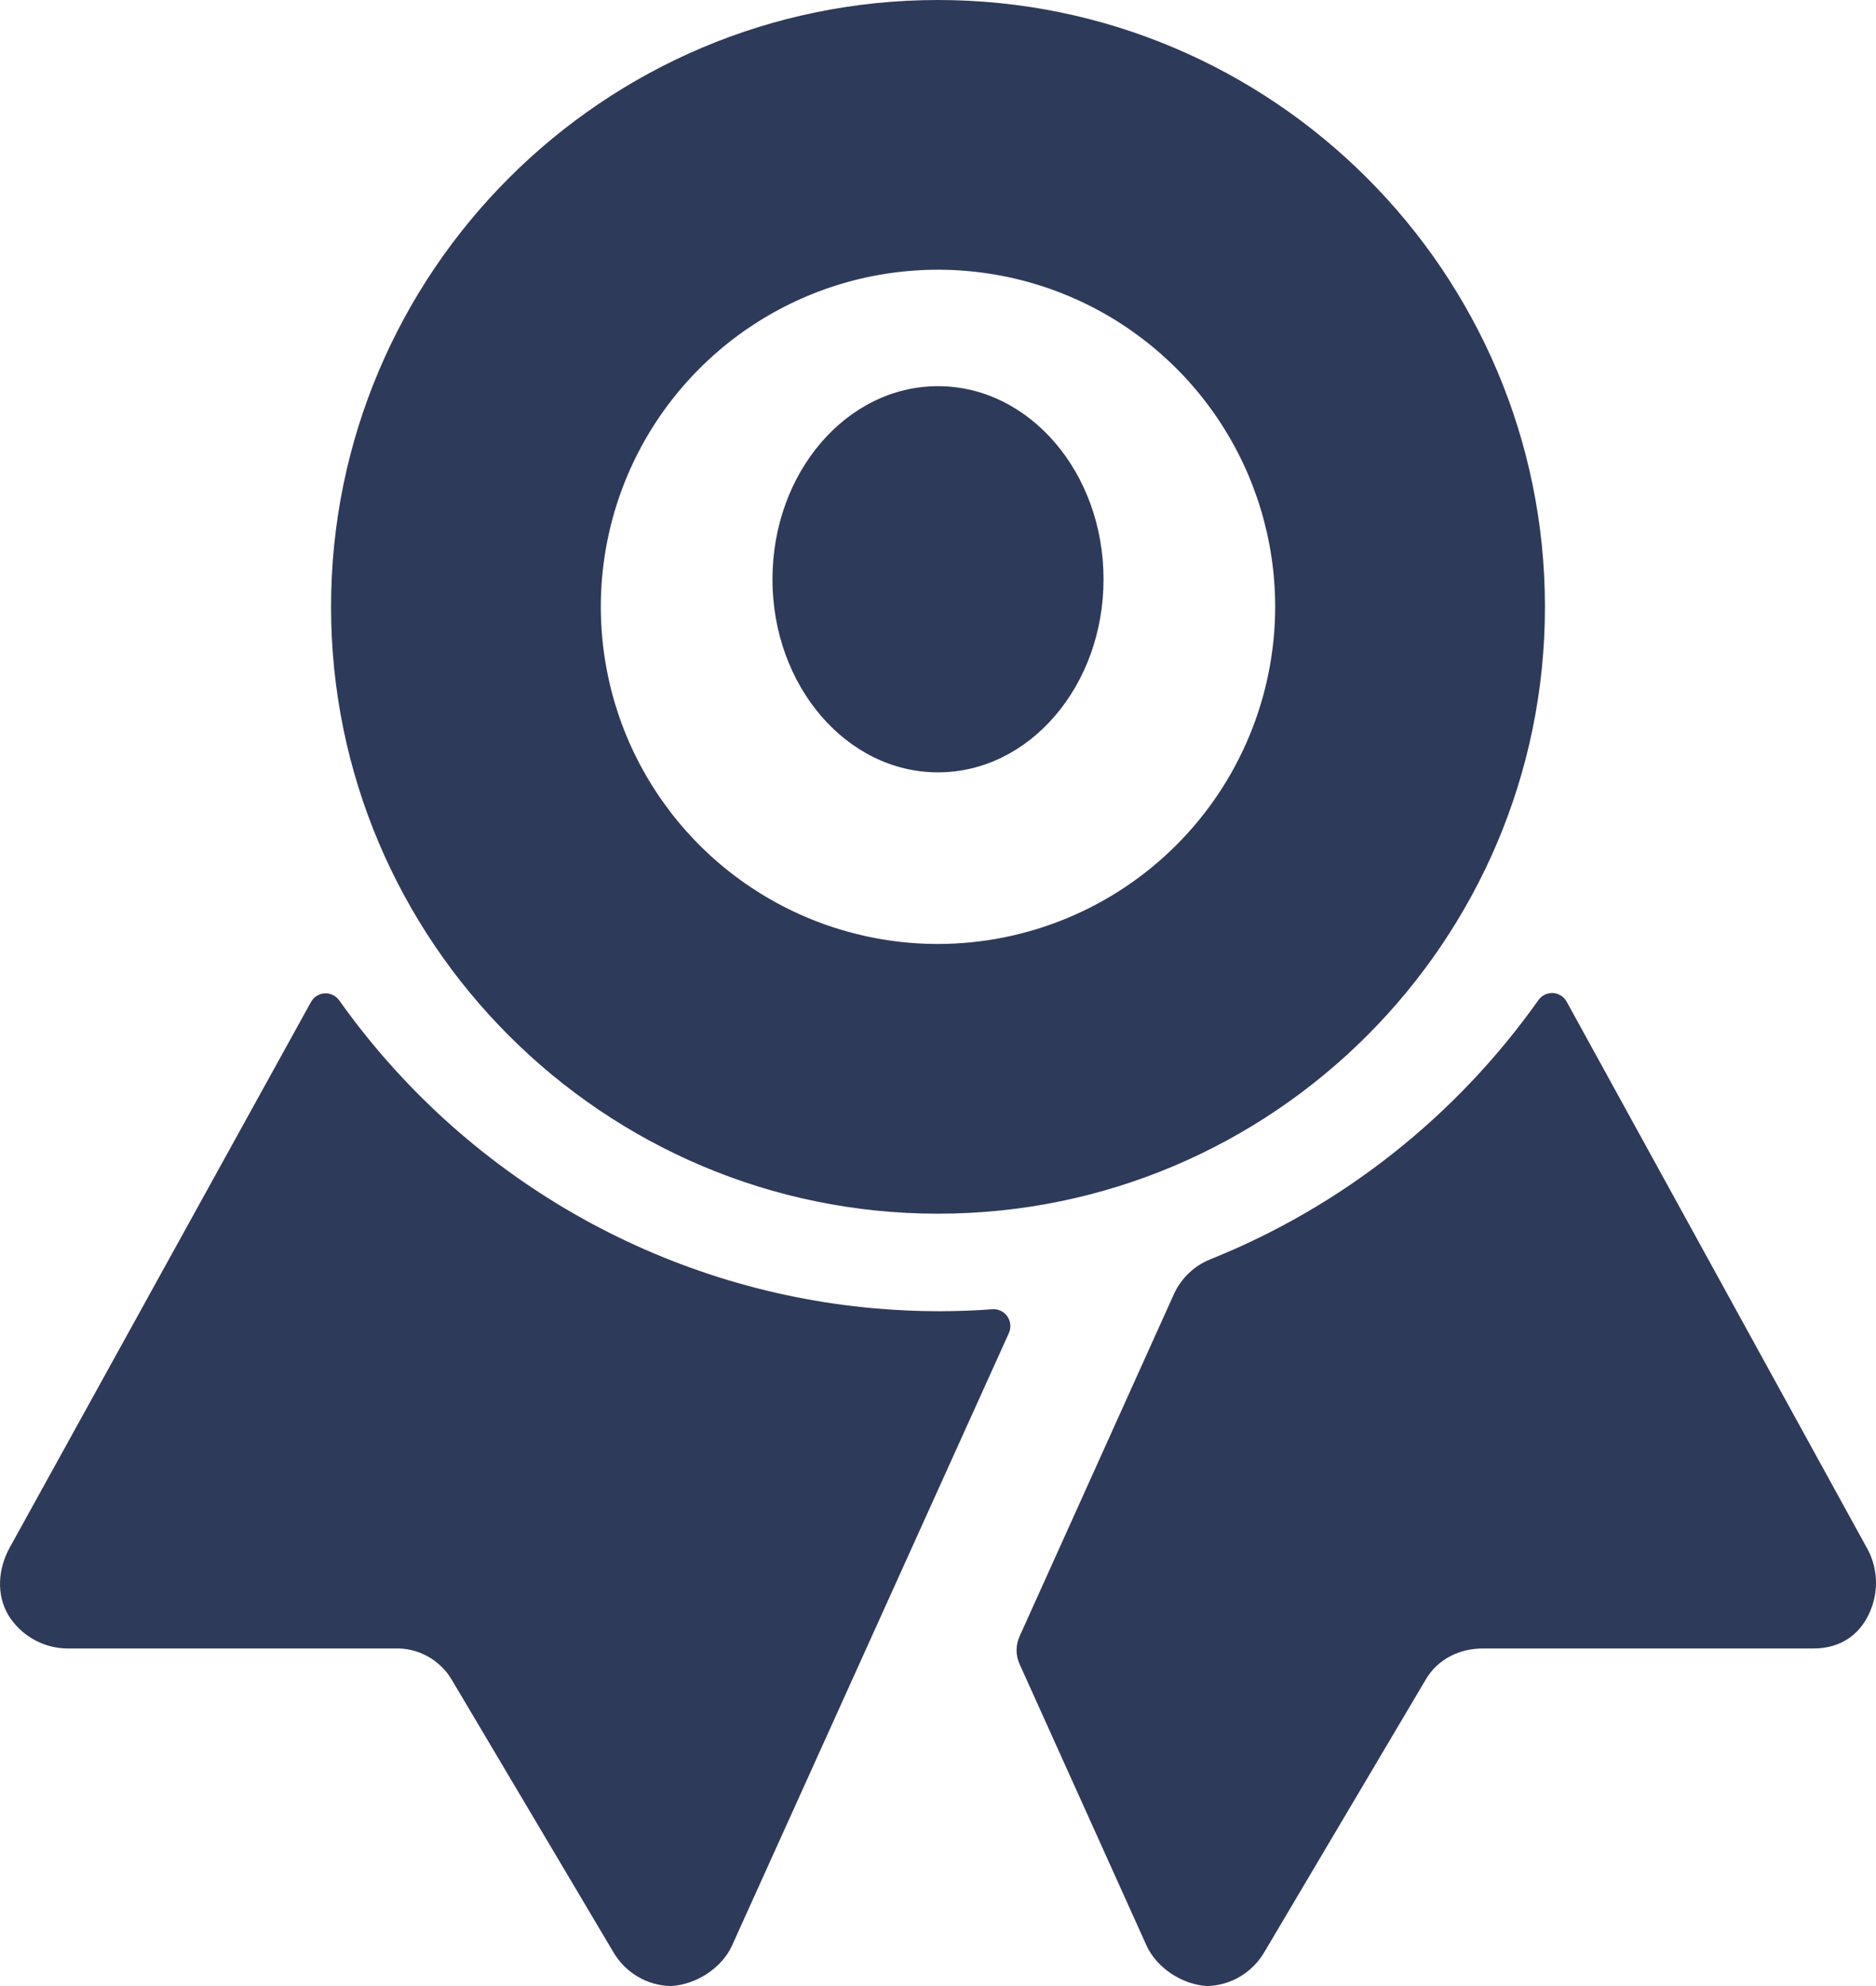
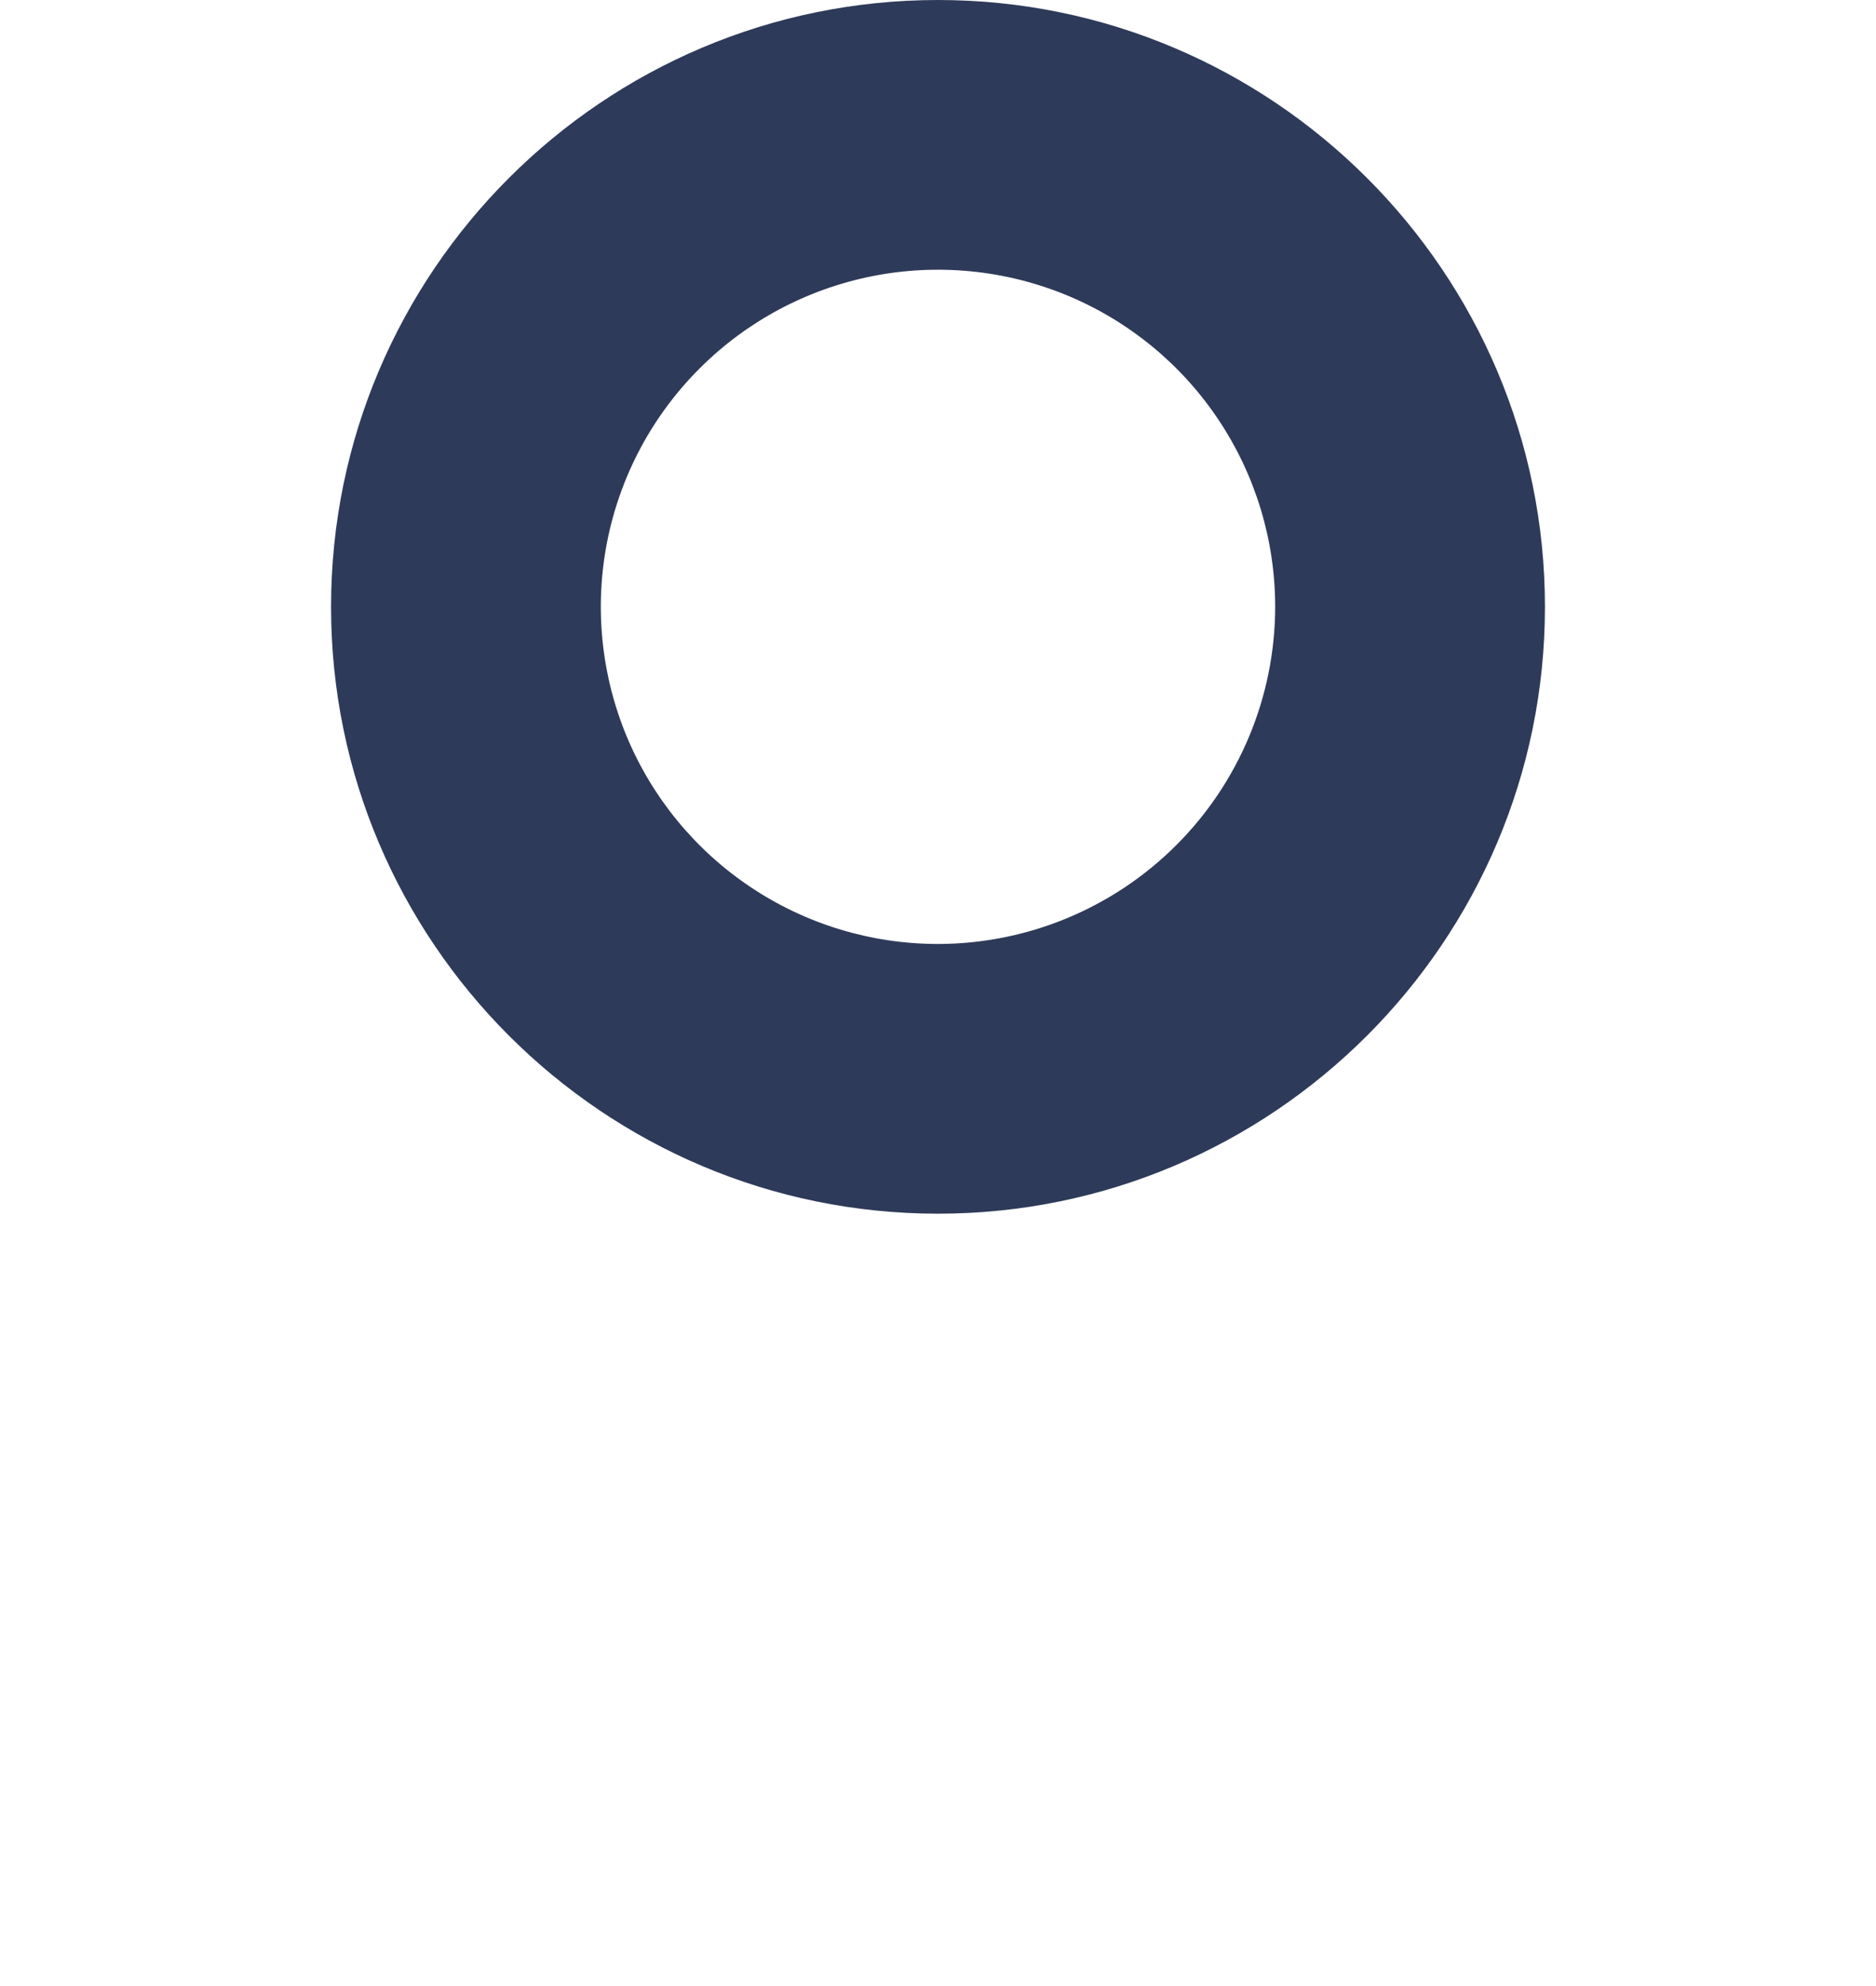
<svg xmlns="http://www.w3.org/2000/svg" width="34" height="36" viewBox="0 0 34 36" fill="none">
-   <path d="M17.987 23.732C17.667 23.756 17.343 23.768 17.017 23.768C16.62 23.768 16.228 23.749 15.84 23.715C13.921 23.544 12.062 22.956 10.389 21.993C8.717 21.03 7.271 19.715 6.15 18.136C6.12 18.093 6.081 18.059 6.034 18.037C5.988 18.014 5.937 18.003 5.886 18.006C5.834 18.009 5.785 18.024 5.741 18.052C5.697 18.079 5.661 18.117 5.636 18.163L0.172 28.06C-0.036 28.443 -0.069 28.902 0.15 29.275C0.264 29.46 0.423 29.613 0.612 29.719C0.801 29.825 1.014 29.881 1.23 29.881H7.15C7.357 29.873 7.561 29.921 7.743 30.02C7.924 30.118 8.077 30.264 8.184 30.442L11.118 35.388C11.226 35.572 11.378 35.724 11.561 35.831C11.743 35.939 11.95 35.997 12.162 36C12.613 35.975 13.079 35.679 13.267 35.266L18.285 24.163C18.306 24.115 18.315 24.062 18.31 24.009C18.305 23.956 18.287 23.906 18.257 23.862C18.227 23.819 18.187 23.784 18.139 23.761C18.092 23.738 18.039 23.728 17.987 23.732ZM33.822 28.036L28.393 18.156C28.368 18.111 28.332 18.073 28.289 18.046C28.246 18.019 28.196 18.003 28.145 18C28.094 17.998 28.043 18.008 27.997 18.03C27.951 18.053 27.912 18.086 27.882 18.128C26.389 20.236 24.326 21.867 21.938 22.826C21.645 22.943 21.408 23.169 21.276 23.457L18.479 29.66C18.443 29.74 18.424 29.826 18.424 29.913C18.424 30 18.443 30.086 18.479 30.165L20.776 35.259C20.962 35.673 21.428 35.975 21.878 36C22.09 35.995 22.297 35.935 22.479 35.826C22.661 35.717 22.812 35.563 22.918 35.379L25.843 30.439C26.062 30.068 26.459 29.878 26.888 29.881H32.867C33.373 29.881 33.756 29.615 33.929 29.116C33.99 28.939 34.012 28.75 33.994 28.564C33.975 28.378 33.917 28.197 33.822 28.036Z" fill="#2E3A59" />
-   <path d="M17 14C18.657 14 20 12.433 20 10.5C20 8.567 18.657 7 17 7C15.343 7 14 8.567 14 10.5C14 12.433 15.343 14 17 14Z" fill="#2E3A59" />
  <path d="M17 0C10.933 0 6 4.934 6 11C6 17.066 10.935 22 17 22C23.064 22 28 17.065 28 11C28 4.935 23.066 0 17 0ZM17 17.111C15.791 17.111 14.61 16.753 13.605 16.081C12.6 15.41 11.817 14.455 11.354 13.339C10.892 12.222 10.771 10.993 11.006 9.808C11.242 8.622 11.824 7.533 12.679 6.679C13.533 5.824 14.622 5.242 15.808 5.006C16.993 4.771 18.222 4.892 19.339 5.354C20.455 5.817 21.41 6.6 22.081 7.605C22.753 8.61 23.111 9.791 23.111 11C23.109 12.62 22.465 14.173 21.319 15.319C20.173 16.465 18.62 17.109 17 17.111Z" fill="#2E3A59" />
</svg>